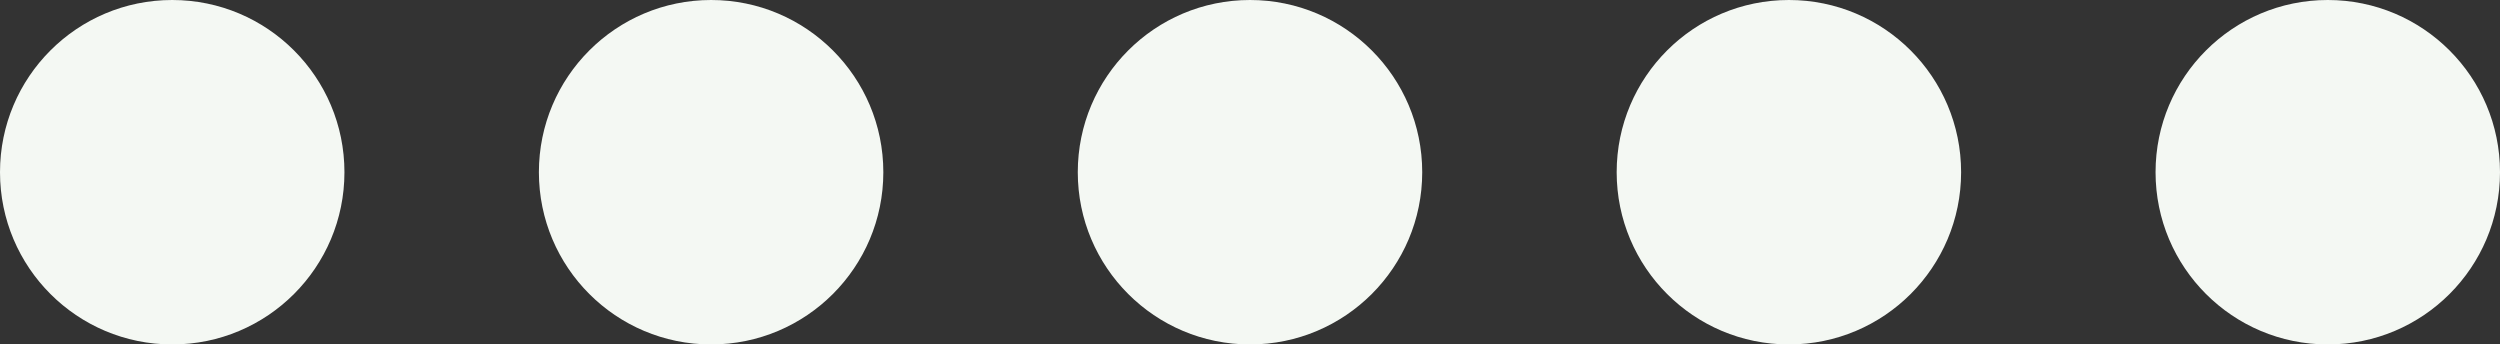
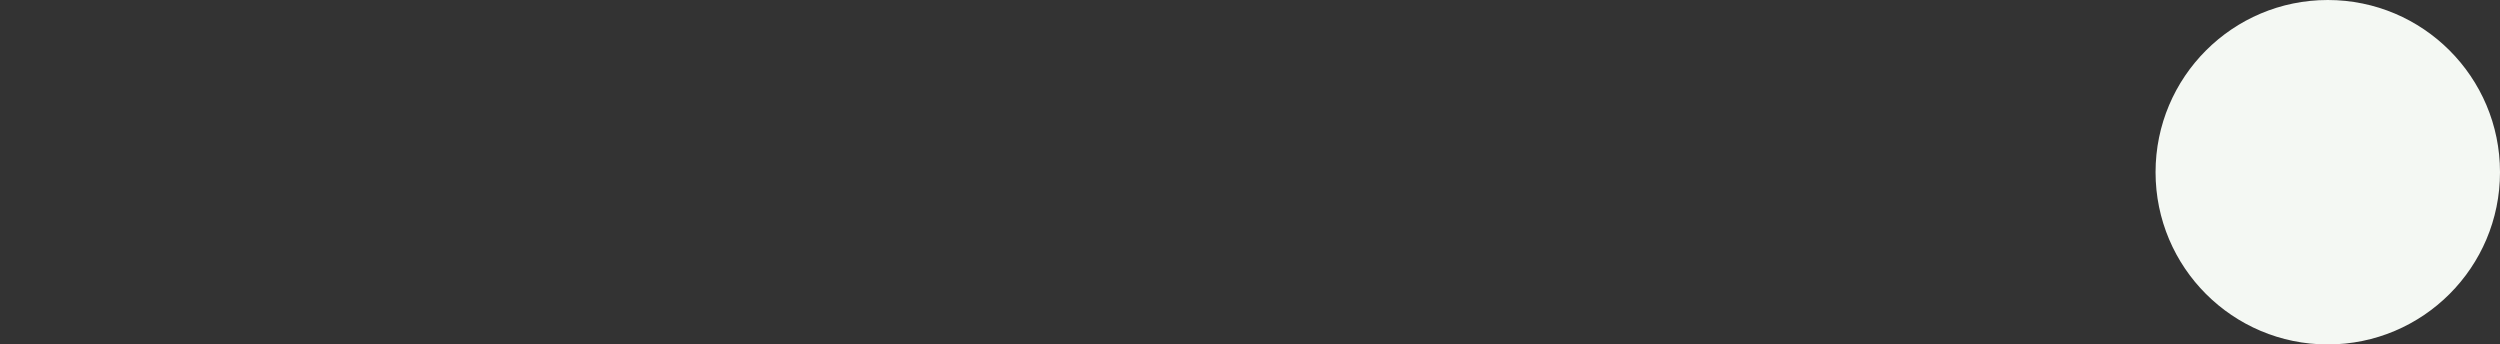
<svg xmlns="http://www.w3.org/2000/svg" fill="#000000" height="62" preserveAspectRatio="xMidYMid meet" version="1" viewBox="0.0 0.0 450.0 62.0" width="450" zoomAndPan="magnify">
  <rect x="0.0" y="0.0" width="450.0" height="62.0" fill="#333333" stroke="none" />
  <g id="change1_1">
-     <circle cx="31" cy="31" fill="#f4f8f3" r="31" />
-   </g>
+     </g>
  <g id="change1_4">
-     <circle cx="128" cy="31" fill="#f4f8f3" r="31" />
-   </g>
+     </g>
  <g id="change1_3">
-     <circle cx="225" cy="31" fill="#f4f8f3" r="31" />
-   </g>
+     </g>
  <g id="change1_2">
-     <circle cx="322" cy="31" fill="#f4f8f3" r="31" />
-   </g>
+     </g>
  <g id="change1_5">
    <circle cx="419" cy="31" fill="#f4f8f3" r="31" />
  </g>
</svg>